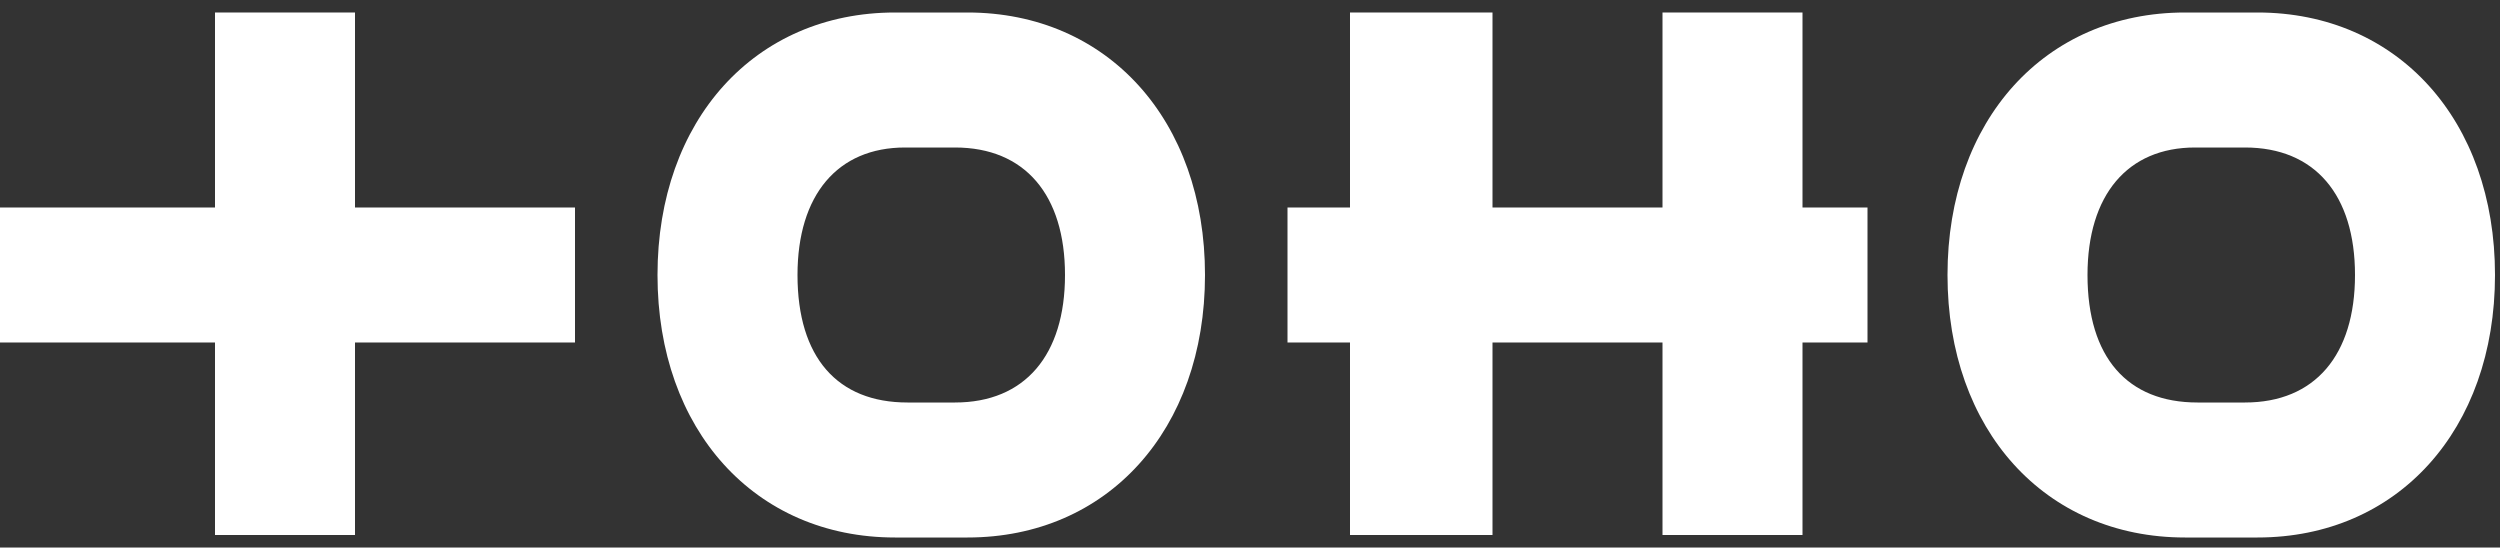
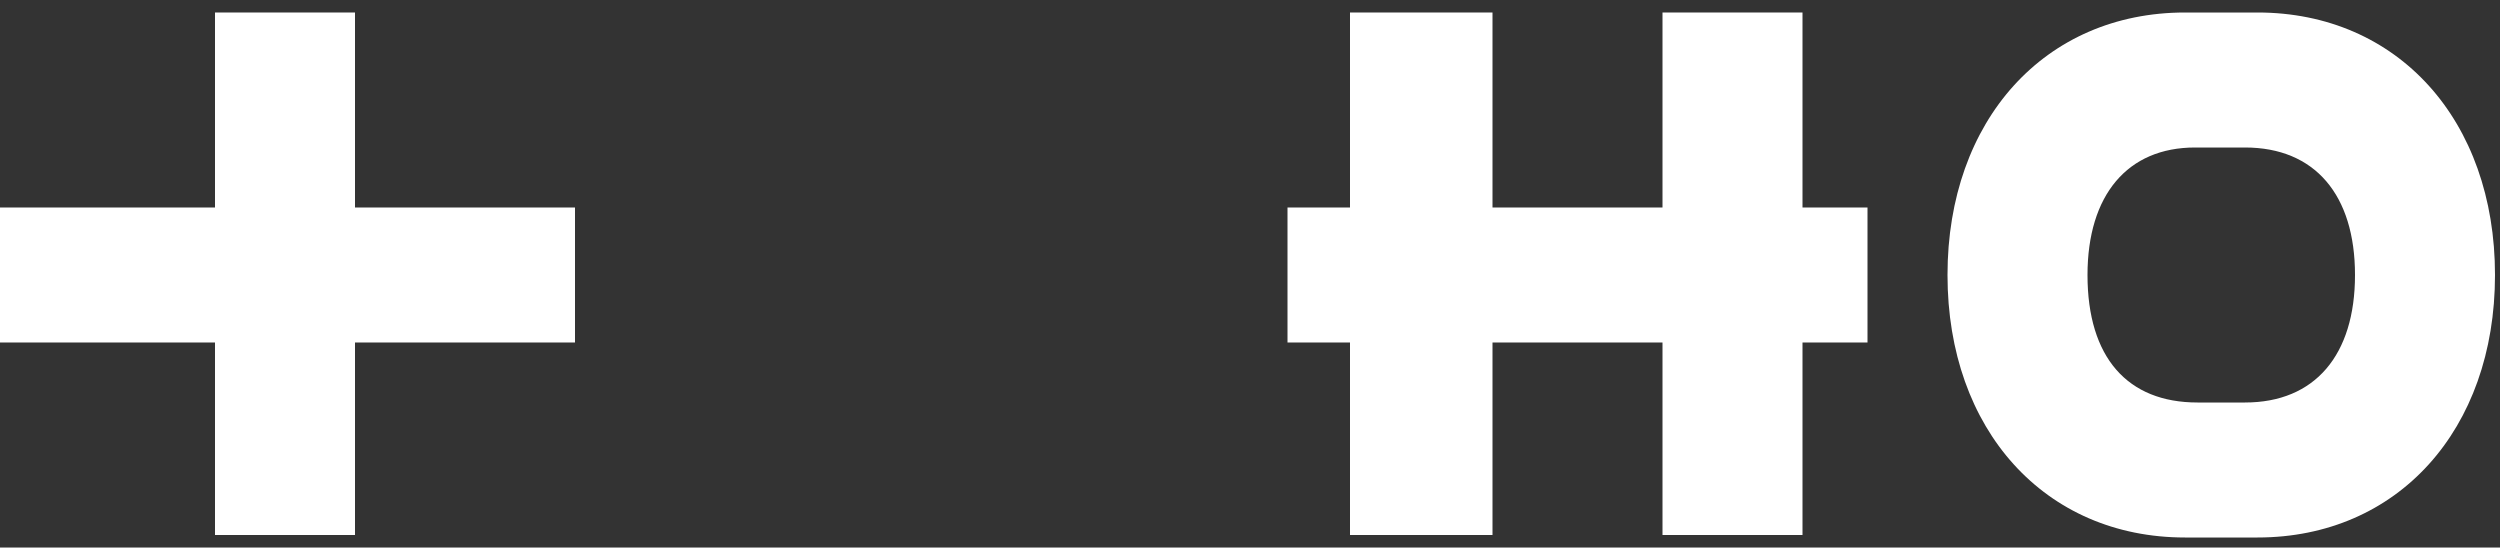
<svg xmlns="http://www.w3.org/2000/svg" version="1.1" id="Layer_1" x="0px" y="0px" viewBox="0 0 100 21.9" style="enable-background:new 0 0 100 21.9;" xml:space="preserve">
  <rect x="0" y="0" width="100" height="21.9" fill="#333333" stroke="none" />
  <style type="text/css">
	.st0{fill:#FFFFFF;}
</style>
  <g transform="translate(360 20)">
-     <path class="st0" d="M-321.3-19.5h-2.9c-5.6,0-9.5,4.3-9.5,10.5s3.9,10.5,9.5,10.5h2.9c5.6,0,9.5-4.3,9.5-10.5   S-315.7-19.5-321.3-19.5z M-317.4-9c0,3.2-1.6,5.1-4.4,5.1h-1.9c-2.8,0-4.4-1.8-4.4-5.1c0-3.2,1.6-5.1,4.3-5.1h2   C-319-14.1-317.4-12.2-317.4-9z" />
    <path class="st0" d="M-269.7-19.5h-2.9c-5.6,0-9.5,4.3-9.5,10.5s3.9,10.5,9.5,10.5h2.9c5.6,0,9.5-4.3,9.5-10.5   S-264.1-19.5-269.7-19.5z M-265.8-9c0,3.2-1.6,5.1-4.4,5.1h-1.9c-2.8,0-4.4-1.8-4.4-5.1c0-3.2,1.6-5.1,4.3-5.1h2   C-267.4-14.1-265.8-12.2-265.8-9z" />
    <path class="st0" d="M-287.9-19.5h-5.6v7.8h-6.8v-7.8h-5.7v7.8h-2.5v5.4h2.5v7.7h5.7v-7.7h6.8v7.7h5.6v-7.7h2.6v-5.4h-2.6V-19.5z" />
    <path class="st0" d="M-345.8-19.5h-5.6v7.8h-8.8v5.4h8.8v7.7h5.6v-7.7h8.8v-5.4h-8.8V-19.5z" />
  </g>
</svg>